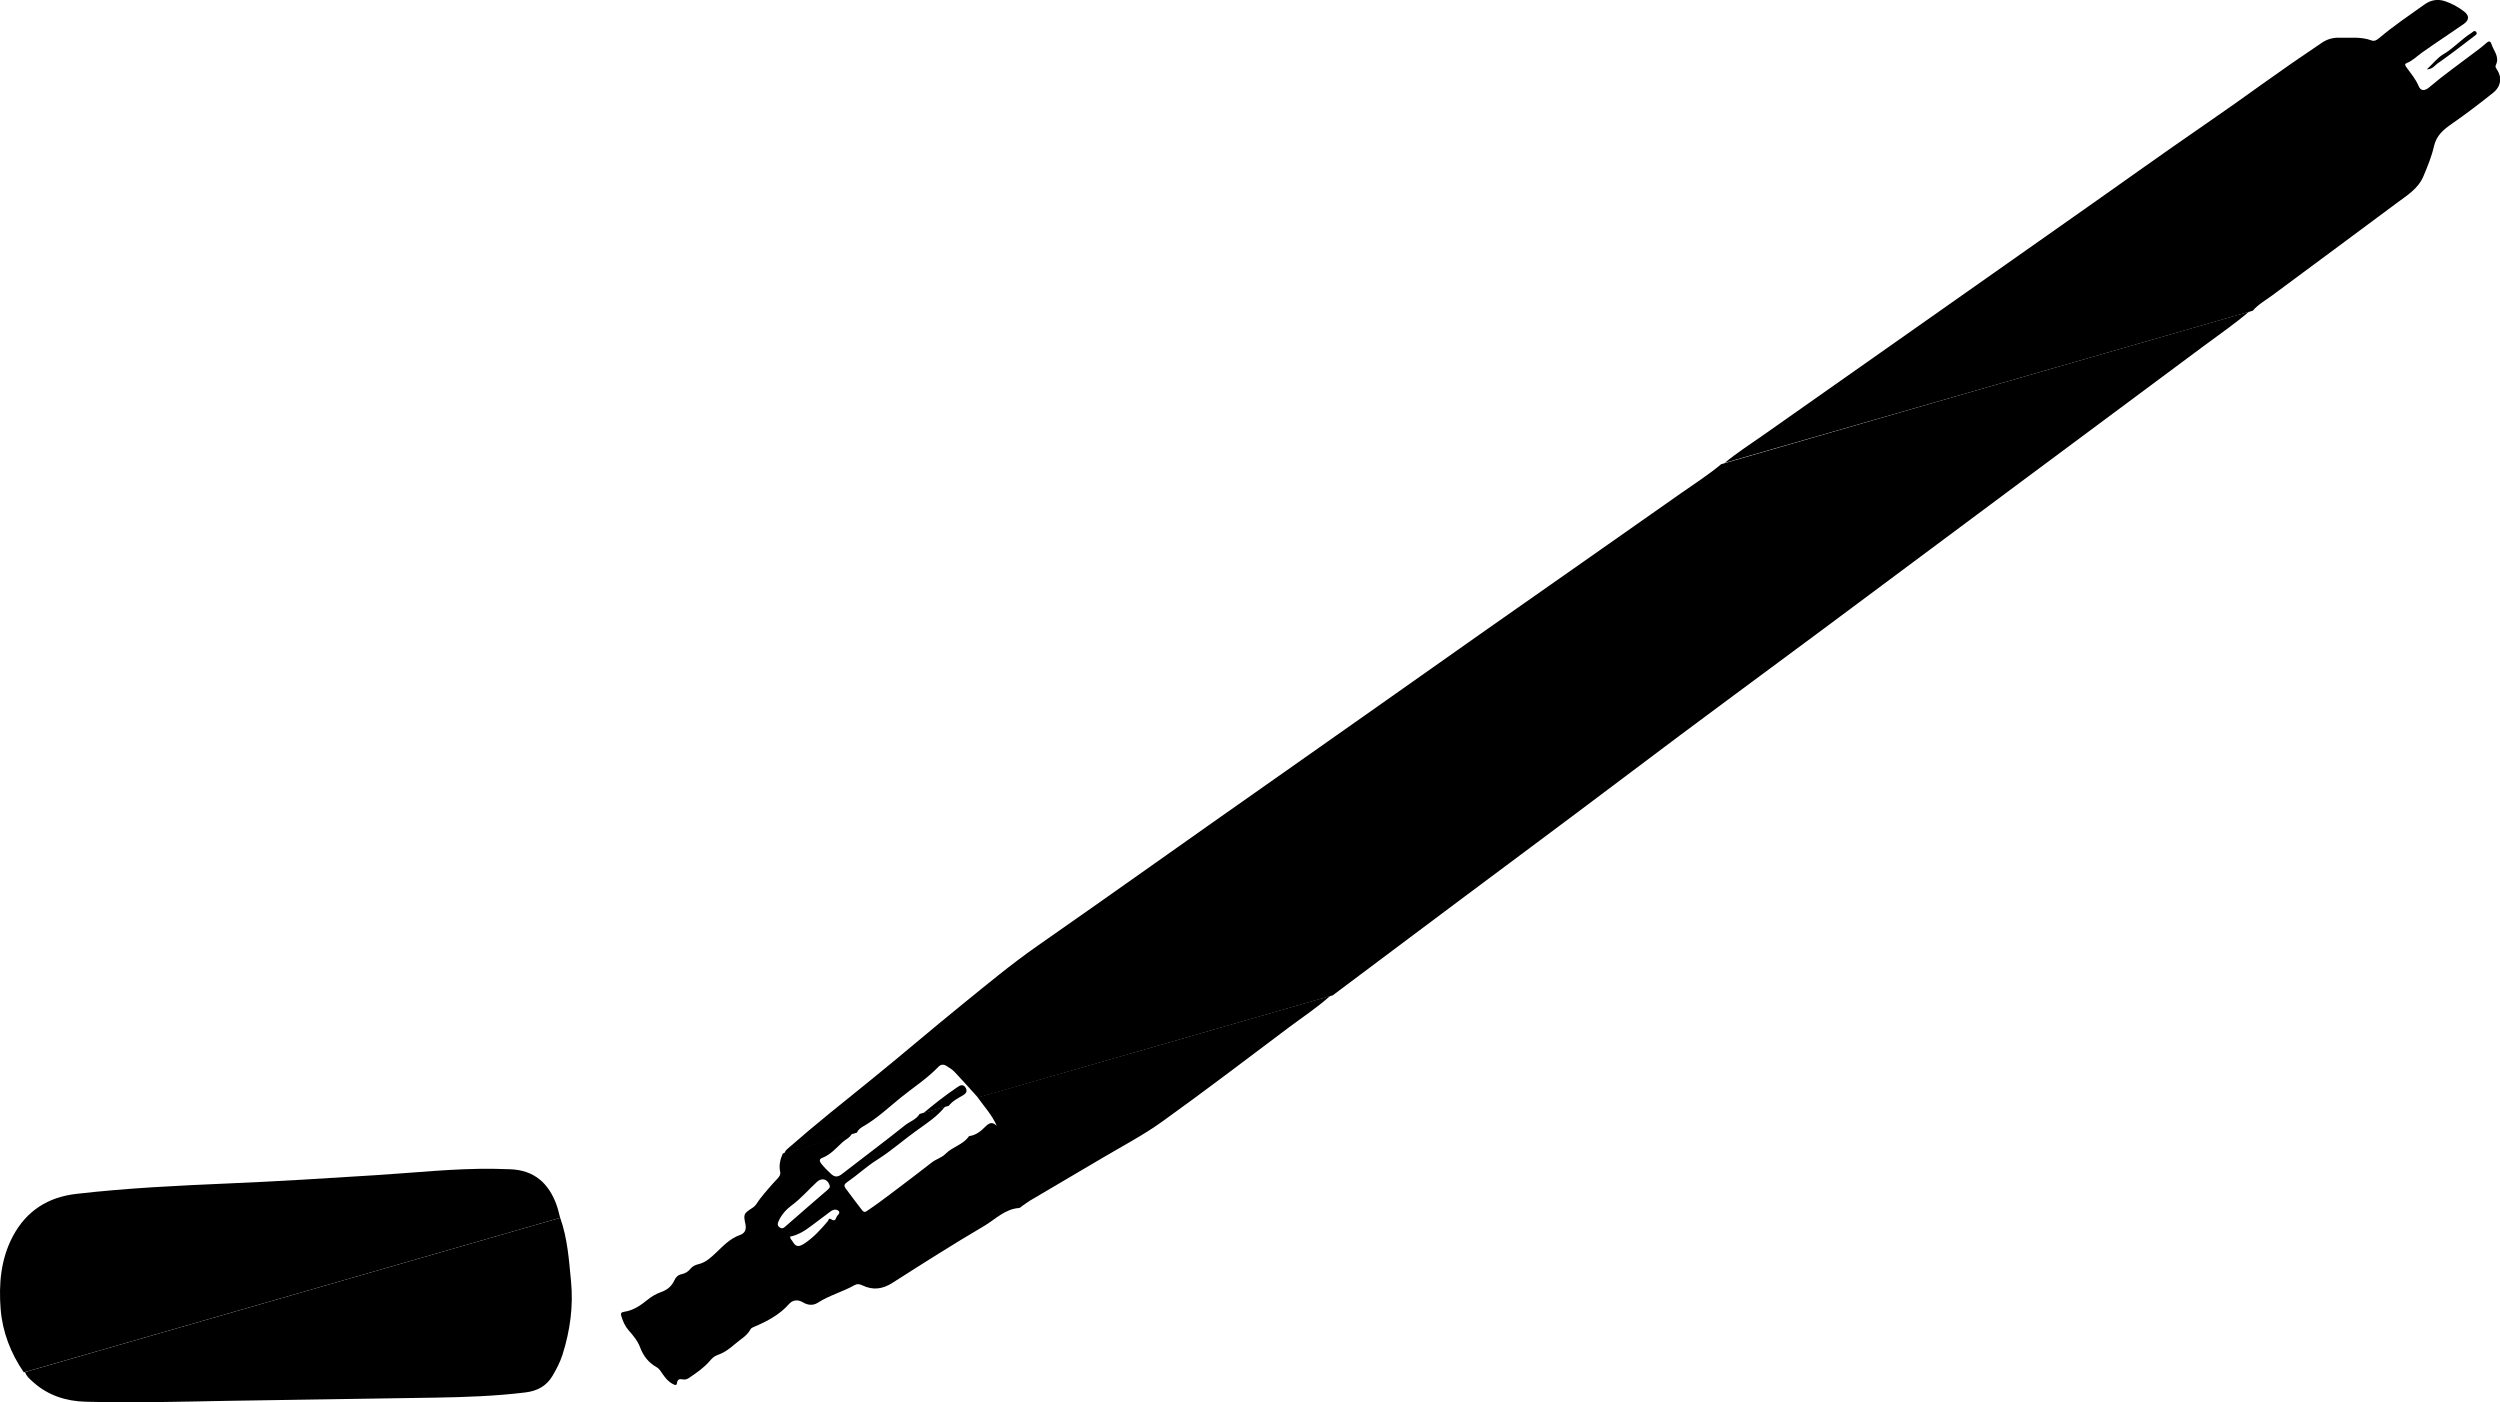
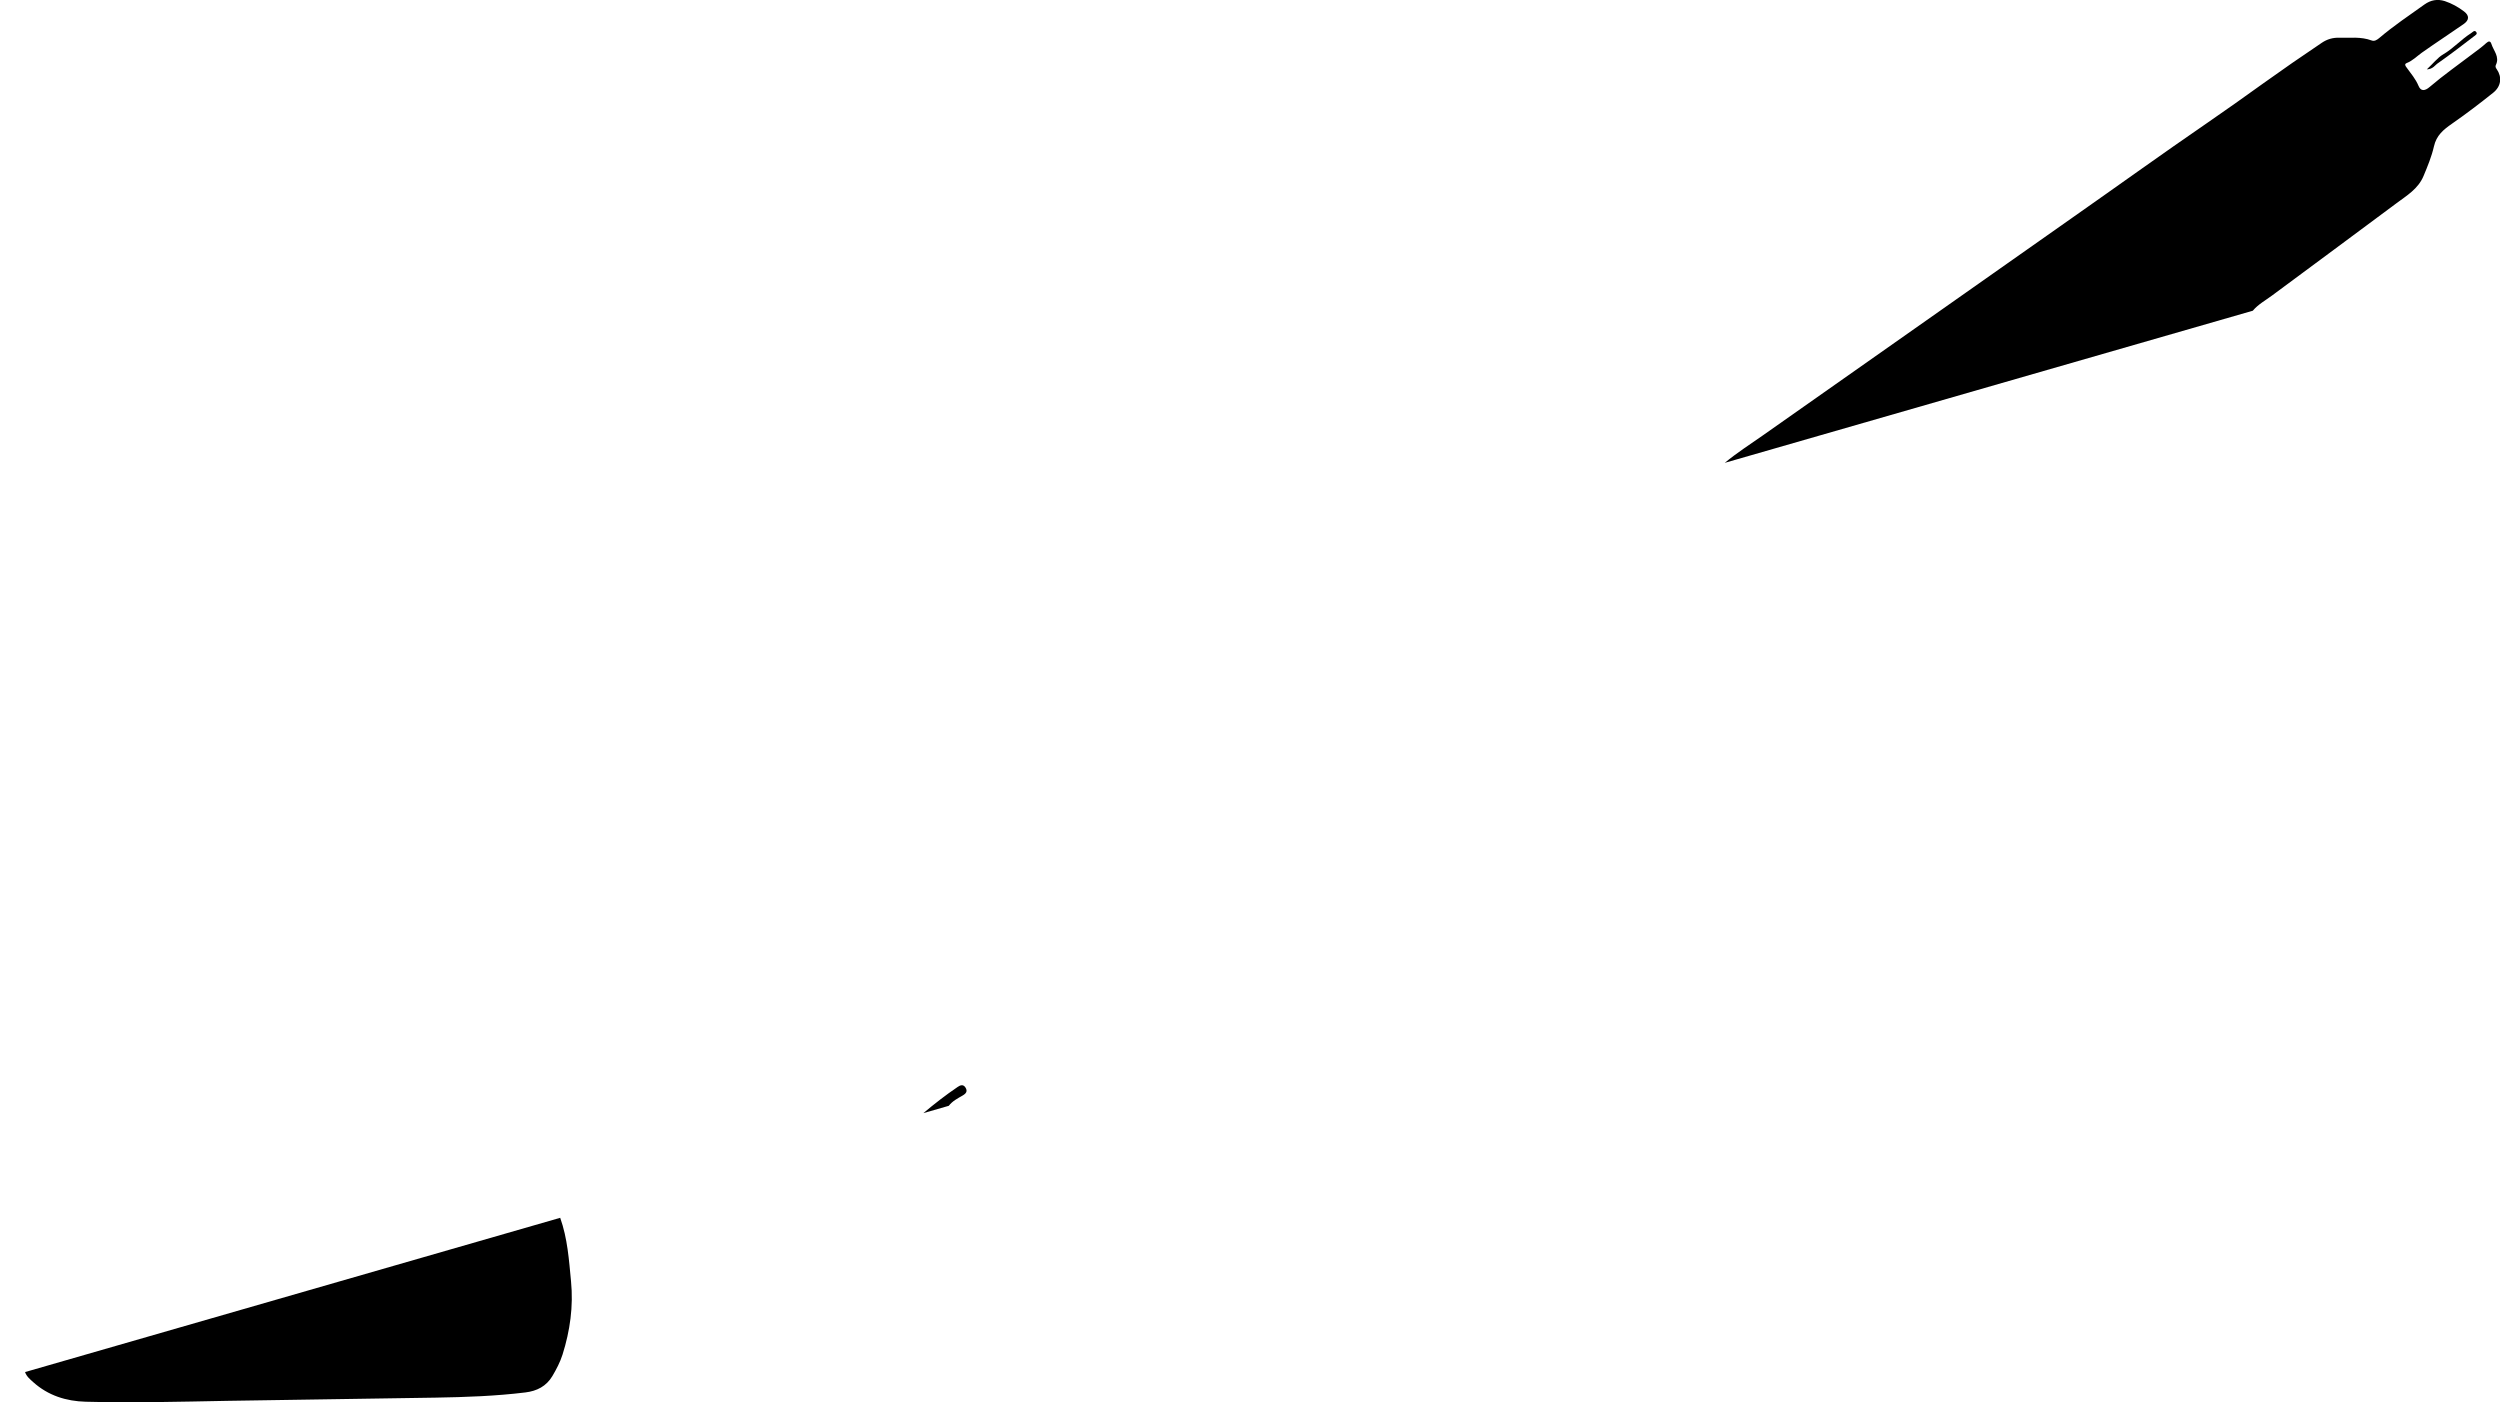
<svg xmlns="http://www.w3.org/2000/svg" version="1.1" id="Layer_1" x="0px" y="0px" viewBox="0 0 341.31 191.44" style="enable-background:new 0 0 341.31 191.44;" xml:space="preserve">
  <g>
-     <path d="M307.03,42.56c-1.92,1.65-4,3.06-6.02,4.57c-8.32,6.2-16.64,12.37-24.97,18.56c-9.15,6.8-18.29,13.62-27.44,20.43   c-8.53,6.34-17.1,12.62-25.58,19.03c-10.2,7.7-20.47,15.29-30.69,22.96c-3.46,2.59-6.92,5.19-10.38,7.78   c-16.14,4.65-32.29,9.3-48.43,13.96c-1.05-1.16-2.09-2.34-3.17-3.48c-0.33-0.34-0.75-0.62-1.16-0.86   c-0.36-0.22-0.74-0.22-1.08,0.14c-1.56,1.63-3.46,2.83-5.2,4.25c-1.64,1.34-3.21,2.82-5.08,3.89c-0.32,0.19-0.69,0.44-0.83,0.84   c-3.31,0.95-6.61,1.91-9.92,2.86c0.08-0.28,0.25-0.5,0.48-0.69c3.68-3.23,7.52-6.28,11.32-9.35c4.16-3.36,8.22-6.86,12.38-10.23   c3.41-2.76,6.78-5.58,10.37-8.08c10.67-7.44,21.25-15,31.9-22.46c9.76-6.84,19.48-13.73,29.23-20.59   c8.88-6.24,17.79-12.45,26.66-18.7c1.87-1.32,3.8-2.54,5.57-4.02C258.99,56.41,283.01,49.49,307.03,42.56z" />
-     <path d="M3.25,187.36c-1.79-2.61-2.91-5.51-3.16-8.61c-0.27-3.41,0-6.82,1.66-9.96c1.86-3.51,4.83-5.36,8.69-5.8   c6.95-0.8,13.93-1.13,20.92-1.43c6.64-0.28,13.27-0.7,19.91-1.12c5.38-0.33,10.74-0.94,16.13-0.87c0.74,0.01,1.49,0.04,2.24,0.06   c3.25,0.11,5.24,1.87,6.32,4.81c0.22,0.59,0.35,1.21,0.51,1.82C52.06,173.3,27.66,180.33,3.25,187.36z" />
-     <path d="M126.06,151.97c1.51-1.27,3.05-2.47,4.69-3.58c0.35-0.24,0.75-0.39,1.05,0.07c0.33,0.51,0.11,0.82-0.37,1.1   c-0.69,0.4-1.4,0.76-1.9,1.41C128.38,151.31,127.23,151.64,126.06,151.97z" />
-     <path d="M181.6,135.97c-1.78,1.59-3.77,2.9-5.67,4.32c-5.75,4.32-11.48,8.68-17.31,12.87c-2.53,1.81-5.31,3.27-8,4.86   c-3.31,1.96-6.62,3.9-9.93,5.85c-0.37,0.22-0.71,0.49-1.06,0.72c-0.17,0.11-0.33,0.31-0.5,0.33c-1.95,0.14-3.25,1.56-4.78,2.46   c-4.22,2.48-8.36,5.11-12.49,7.75c-1.37,0.88-2.68,1.05-4.13,0.35c-0.36-0.18-0.7-0.23-1.06-0.03c-1.62,0.92-3.45,1.39-5.03,2.41   c-0.68,0.43-1.39,0.32-2.04-0.07c-0.7-0.41-1.38-0.32-1.88,0.24c-1.31,1.48-2.99,2.36-4.76,3.11c-0.18,0.07-0.41,0.17-0.49,0.33   c-0.49,0.93-1.41,1.39-2.15,2.04c-0.72,0.63-1.45,1.17-2.36,1.48c-0.45,0.15-0.76,0.47-1.07,0.83c-0.81,0.93-1.83,1.64-2.86,2.32   c-0.25,0.17-0.51,0.24-0.81,0.18c-0.42-0.08-0.72-0.05-0.79,0.49c-0.05,0.44-0.36,0.25-0.59,0.13c-0.61-0.31-1.01-0.83-1.39-1.37   c-0.24-0.33-0.42-0.7-0.78-0.9c-1.11-0.61-1.84-1.54-2.27-2.7c-0.34-0.91-0.94-1.63-1.57-2.34c-0.5-0.57-0.8-1.25-1.01-1.97   c-0.11-0.33-0.03-0.51,0.39-0.57c1.22-0.17,2.24-0.86,3.14-1.6c0.6-0.48,1.21-0.85,1.9-1.09c0.84-0.29,1.45-0.8,1.81-1.59   c0.21-0.46,0.5-0.75,0.99-0.85c0.49-0.1,0.89-0.34,1.21-0.74c0.27-0.35,0.68-0.53,1.1-0.63c0.99-0.23,1.69-0.9,2.41-1.58   c0.98-0.93,1.92-1.94,3.25-2.4c0.67-0.24,0.89-0.73,0.76-1.42c-0.3-1.46-0.29-1.47,0.99-2.32c0.45-0.29,0.67-0.79,0.98-1.19   c0.76-0.97,1.57-1.9,2.41-2.79c0.24-0.26,0.44-0.53,0.35-0.92c-0.19-0.88,0.01-1.7,0.37-2.5c3.14-0.91,6.28-1.81,9.43-2.72   c-0.26,0.59-0.87,0.8-1.31,1.21c-0.85,0.78-1.61,1.69-2.75,2.12c-0.42,0.16-0.38,0.44-0.16,0.74c0.4,0.52,0.86,0.98,1.35,1.43   c0.51,0.49,0.95,0.47,1.5,0.04c2.86-2.23,5.78-4.39,8.6-6.65c0.66-0.53,1.54-0.78,2.01-1.56c1.15-0.33,2.32-0.67,3.47-1   c-1.01,1.29-2.37,2.2-3.68,3.12c-1.89,1.34-3.62,2.9-5.59,4.14c-1.44,0.9-2.7,2.09-4.09,3.05c-0.45,0.31-0.45,0.53-0.2,0.87   c0.73,0.99,1.47,1.97,2.22,2.94c0.17,0.21,0.32,0.36,0.64,0.15c1.19-0.79,2.33-1.64,3.45-2.49c1.83-1.39,3.66-2.75,5.46-4.17   c0.59-0.46,1.32-0.61,1.88-1.18c0.92-0.95,2.39-1.22,3.17-2.38c0.01-0.02,0.05-0.03,0.07-0.03c0.9-0.12,1.56-0.67,2.16-1.27   c0.47-0.47,0.93-0.78,1.58-0.12c-0.66-1.5-1.72-2.64-2.62-3.89C149.54,145.21,165.58,140.59,181.6,135.97z M113.24,161.77   c-0.28-0.82-1.05-1-1.69-0.43c-1.17,1.07-2.19,2.29-3.48,3.23c-0.75,0.56-1.39,1.27-1.78,2.16c-0.15,0.32-0.18,0.6,0.14,0.83   c0.24,0.17,0.44,0.19,0.69-0.03c1.95-1.71,3.92-3.41,5.89-5.11C113.2,162.25,113.38,162.07,113.24,161.77z M107.87,168.83   c-0.01,0.28,0.21,0.45,0.34,0.66c0.37,0.64,0.72,0.83,1.5,0.35c1.31-0.84,2.3-1.93,3.28-3.09c0.12-0.14,0.15-0.52,0.47-0.3   c0.68,0.48,0.64-0.29,0.89-0.52c0.16-0.14,0.39-0.45,0.08-0.66c-0.35-0.23-0.72-0.12-1.04,0.12c-0.85,0.63-1.69,1.27-2.53,1.9   C109.95,167.98,109.01,168.6,107.87,168.83z" />
+     <path d="M126.06,151.97c1.51-1.27,3.05-2.47,4.69-3.58c0.35-0.24,0.75-0.39,1.05,0.07c0.33,0.51,0.11,0.82-0.37,1.1   c-0.69,0.4-1.4,0.76-1.9,1.41z" />
    <path d="M76.48,166.26c1,2.8,1.2,5.75,1.48,8.68c0.33,3.4-0.13,6.73-1.16,9.99c-0.33,1.04-0.84,2.01-1.39,2.94   c-0.83,1.39-2.11,2.04-3.68,2.23c-4.07,0.5-8.16,0.64-12.26,0.71c-9.5,0.17-19.02,0.27-28.52,0.44   c-6.42,0.12-12.83,0.29-19.24,0.12c-2.67-0.07-5.13-0.84-7.17-2.67c-0.44-0.4-0.92-0.78-1.12-1.38   C27.77,180.3,52.12,173.28,76.48,166.26z" />
    <path d="M235.47,63.19c1.65-1.37,3.47-2.53,5.22-3.76c8.13-5.73,16.27-11.45,24.4-17.16c5.96-4.17,11.89-8.39,17.85-12.56   c6.15-4.31,12.24-8.7,18.43-12.95c2.54-1.75,5.07-3.54,7.58-5.35c2.65-1.9,5.34-3.76,8.05-5.58c0.72-0.48,1.48-0.7,2.34-0.68   c1.48,0.04,2.98-0.17,4.43,0.37c0.39,0.15,0.71-0.05,1.02-0.3c1.96-1.67,4.11-3.11,6.21-4.61c0.85-0.6,1.75-0.78,2.77-0.46   c0.96,0.32,1.83,0.8,2.64,1.42c0.74,0.57,0.71,1.18-0.07,1.72c-1.9,1.32-3.83,2.58-5.71,3.91c-0.67,0.48-1.25,1.09-2.04,1.4   c-0.39,0.15-0.18,0.42-0.03,0.62c0.58,0.81,1.23,1.55,1.63,2.51c0.3,0.72,0.83,0.74,1.53,0.13c1.87-1.6,3.89-3.01,5.84-4.5   c0.63-0.48,1.29-0.94,1.87-1.48c0.34-0.31,0.57-0.29,0.7,0.1c0.29,0.95,1.17,1.76,0.61,2.9c-0.09,0.18-0.02,0.38,0.12,0.56   c0.75,1.08,0.62,2.34-0.48,3.22c-1.84,1.47-3.7,2.89-5.63,4.23c-1.15,0.8-2.12,1.58-2.46,3.1c-0.31,1.37-0.87,2.72-1.42,4.04   c-0.74,1.77-2.3,2.67-3.7,3.72c-5.64,4.22-11.33,8.39-16.99,12.6c-0.89,0.66-1.89,1.2-2.62,2.07   C283.51,49.34,259.49,56.27,235.47,63.19z" />
    <path d="M331.32,9.47c0.85-0.78,1.45-1.59,2.24-2.05c1.4-0.82,2.45-2.04,3.8-2.89c0.22-0.14,0.44-0.44,0.66-0.21   c0.32,0.32-0.12,0.52-0.29,0.66c-1.6,1.23-3.21,2.47-4.87,3.63C332.44,8.88,332.16,9.45,331.32,9.47z" />
  </g>
</svg>